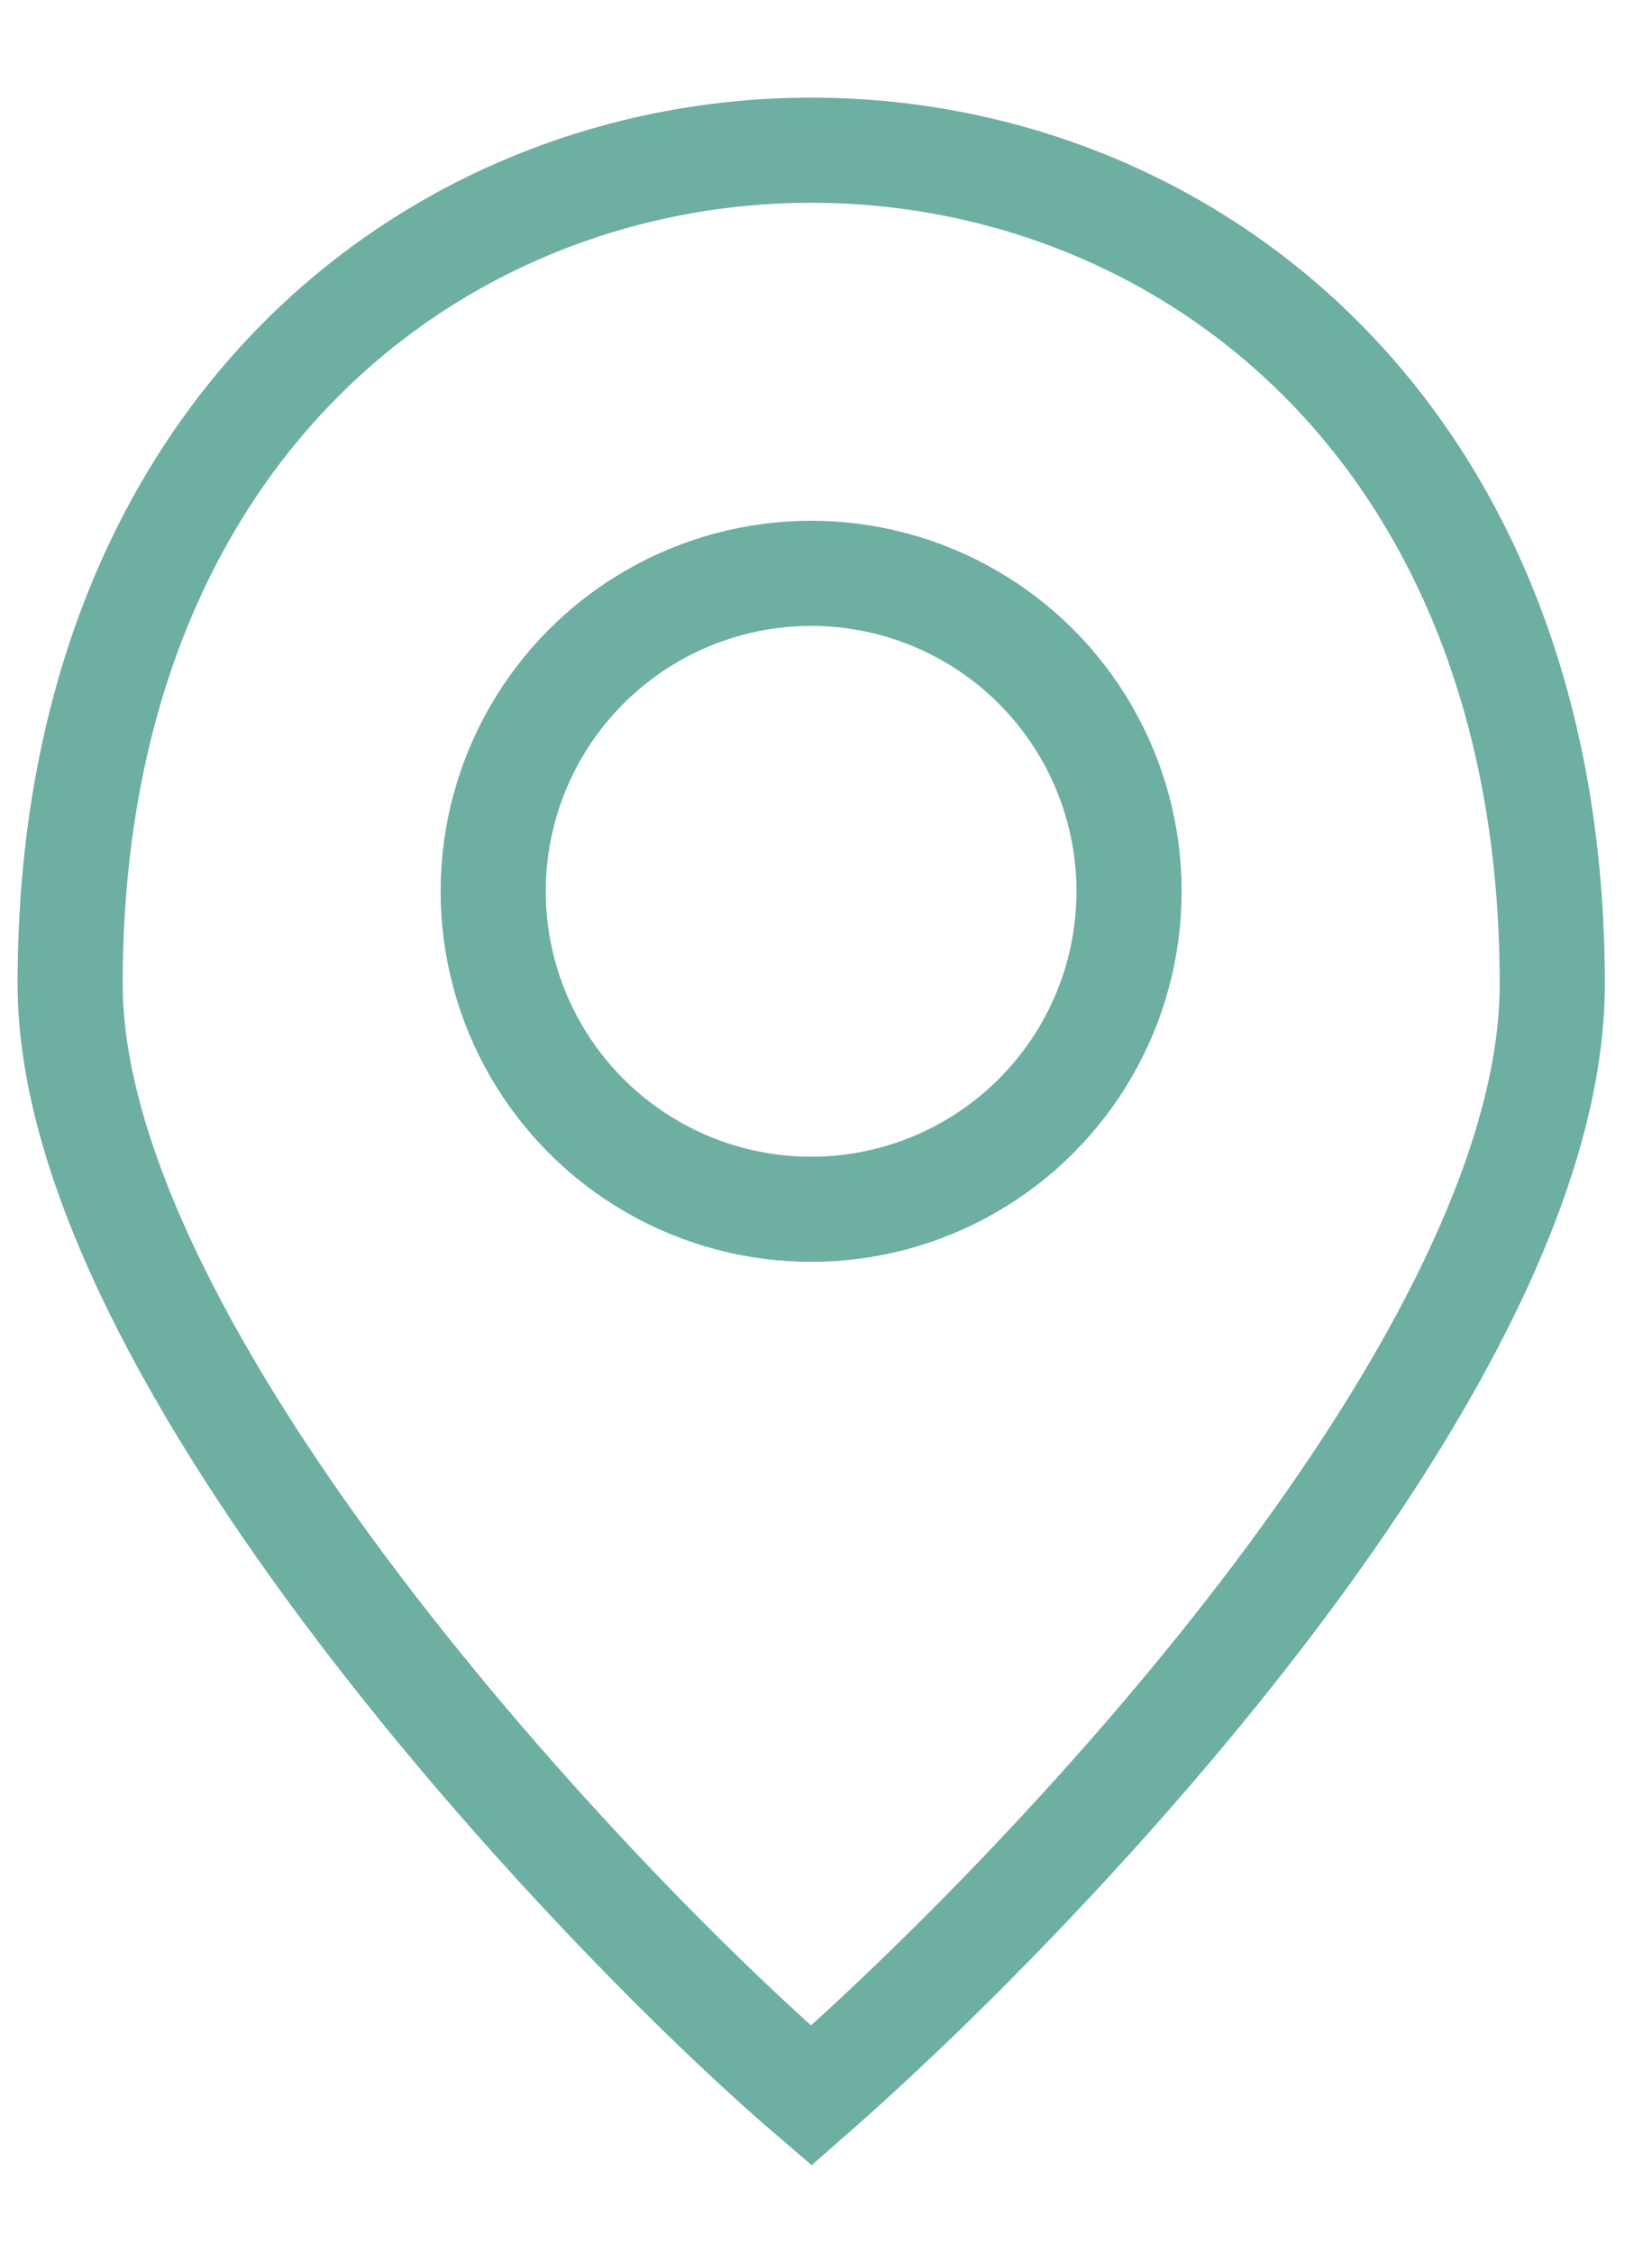
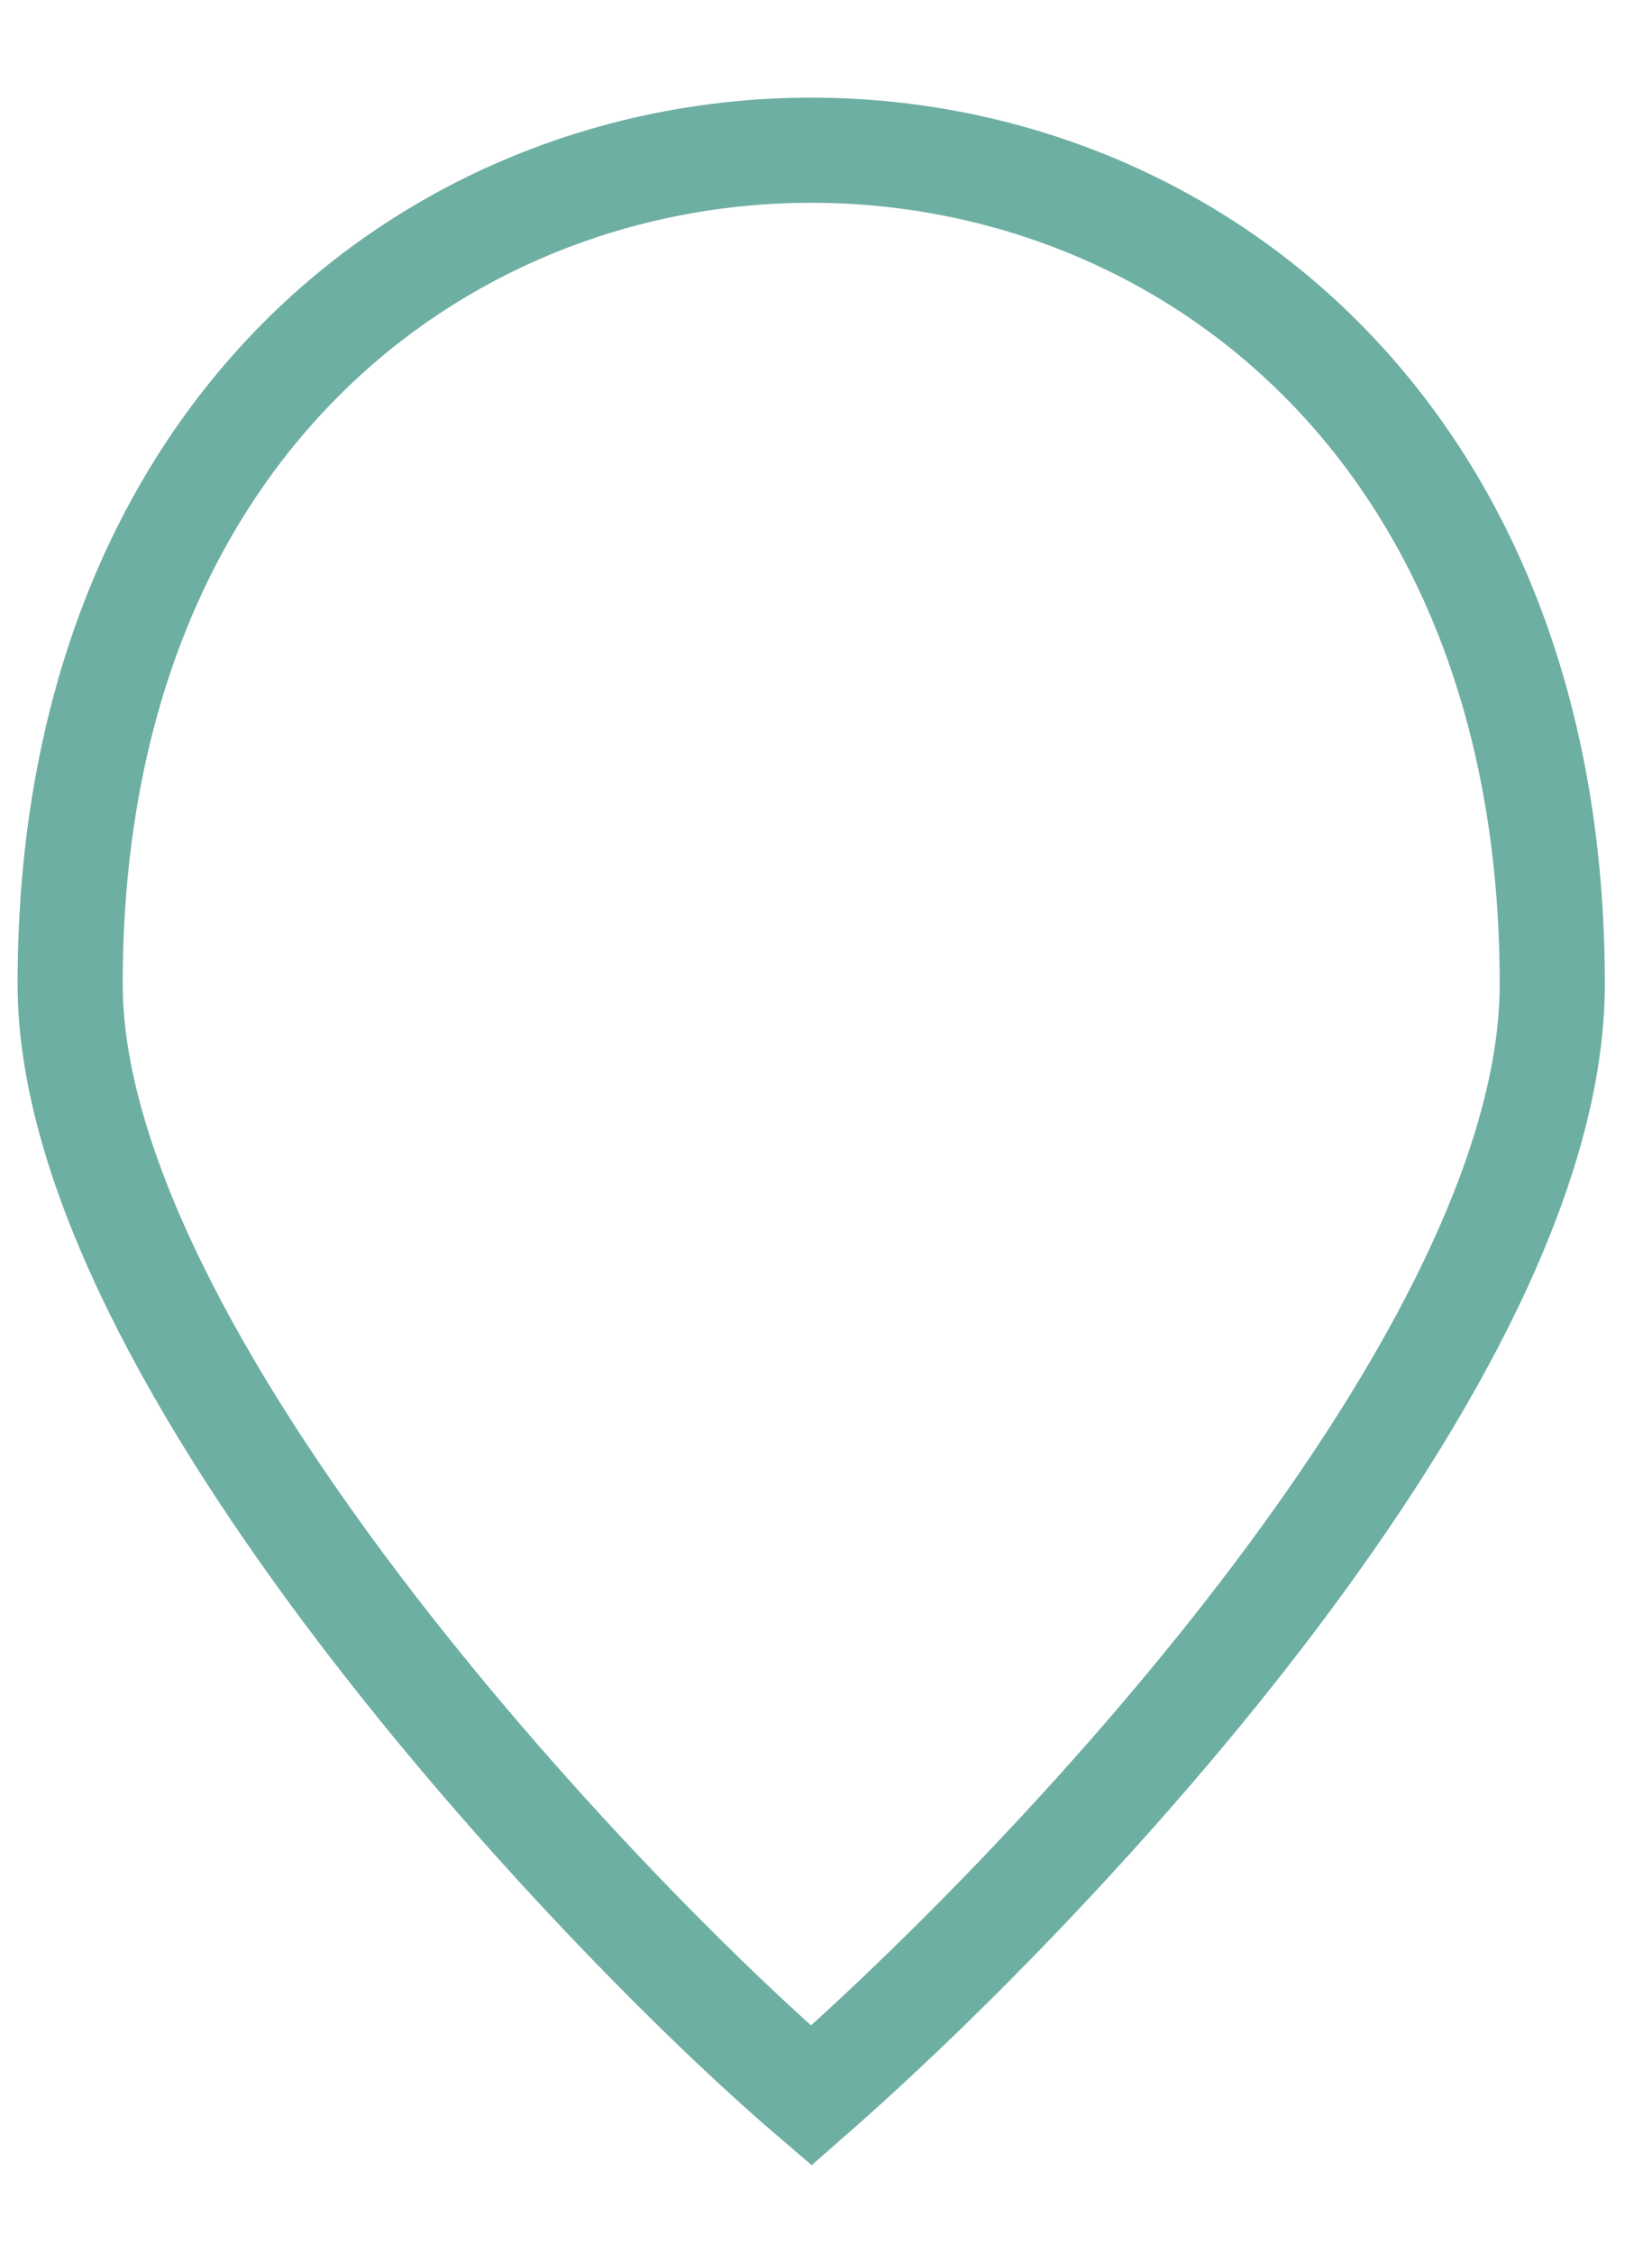
<svg xmlns="http://www.w3.org/2000/svg" width="11" height="15" viewBox="0 0 11 15" fill="none">
  <path d="M0.467 6.551C0.467 9.018 3.962 12.719 5.402 13.952C7.046 12.513 10.336 9.018 10.336 6.551C10.336 2.85 7.869 1 5.402 1C2.934 1 0.467 2.85 0.467 6.551Z" stroke="#6EAFA3" stroke-width="0.7" stroke-linecap="round" />
-   <circle cx="5.401" cy="5.934" r="2.117" stroke="#6EAFA3" stroke-width="0.7" />
</svg>